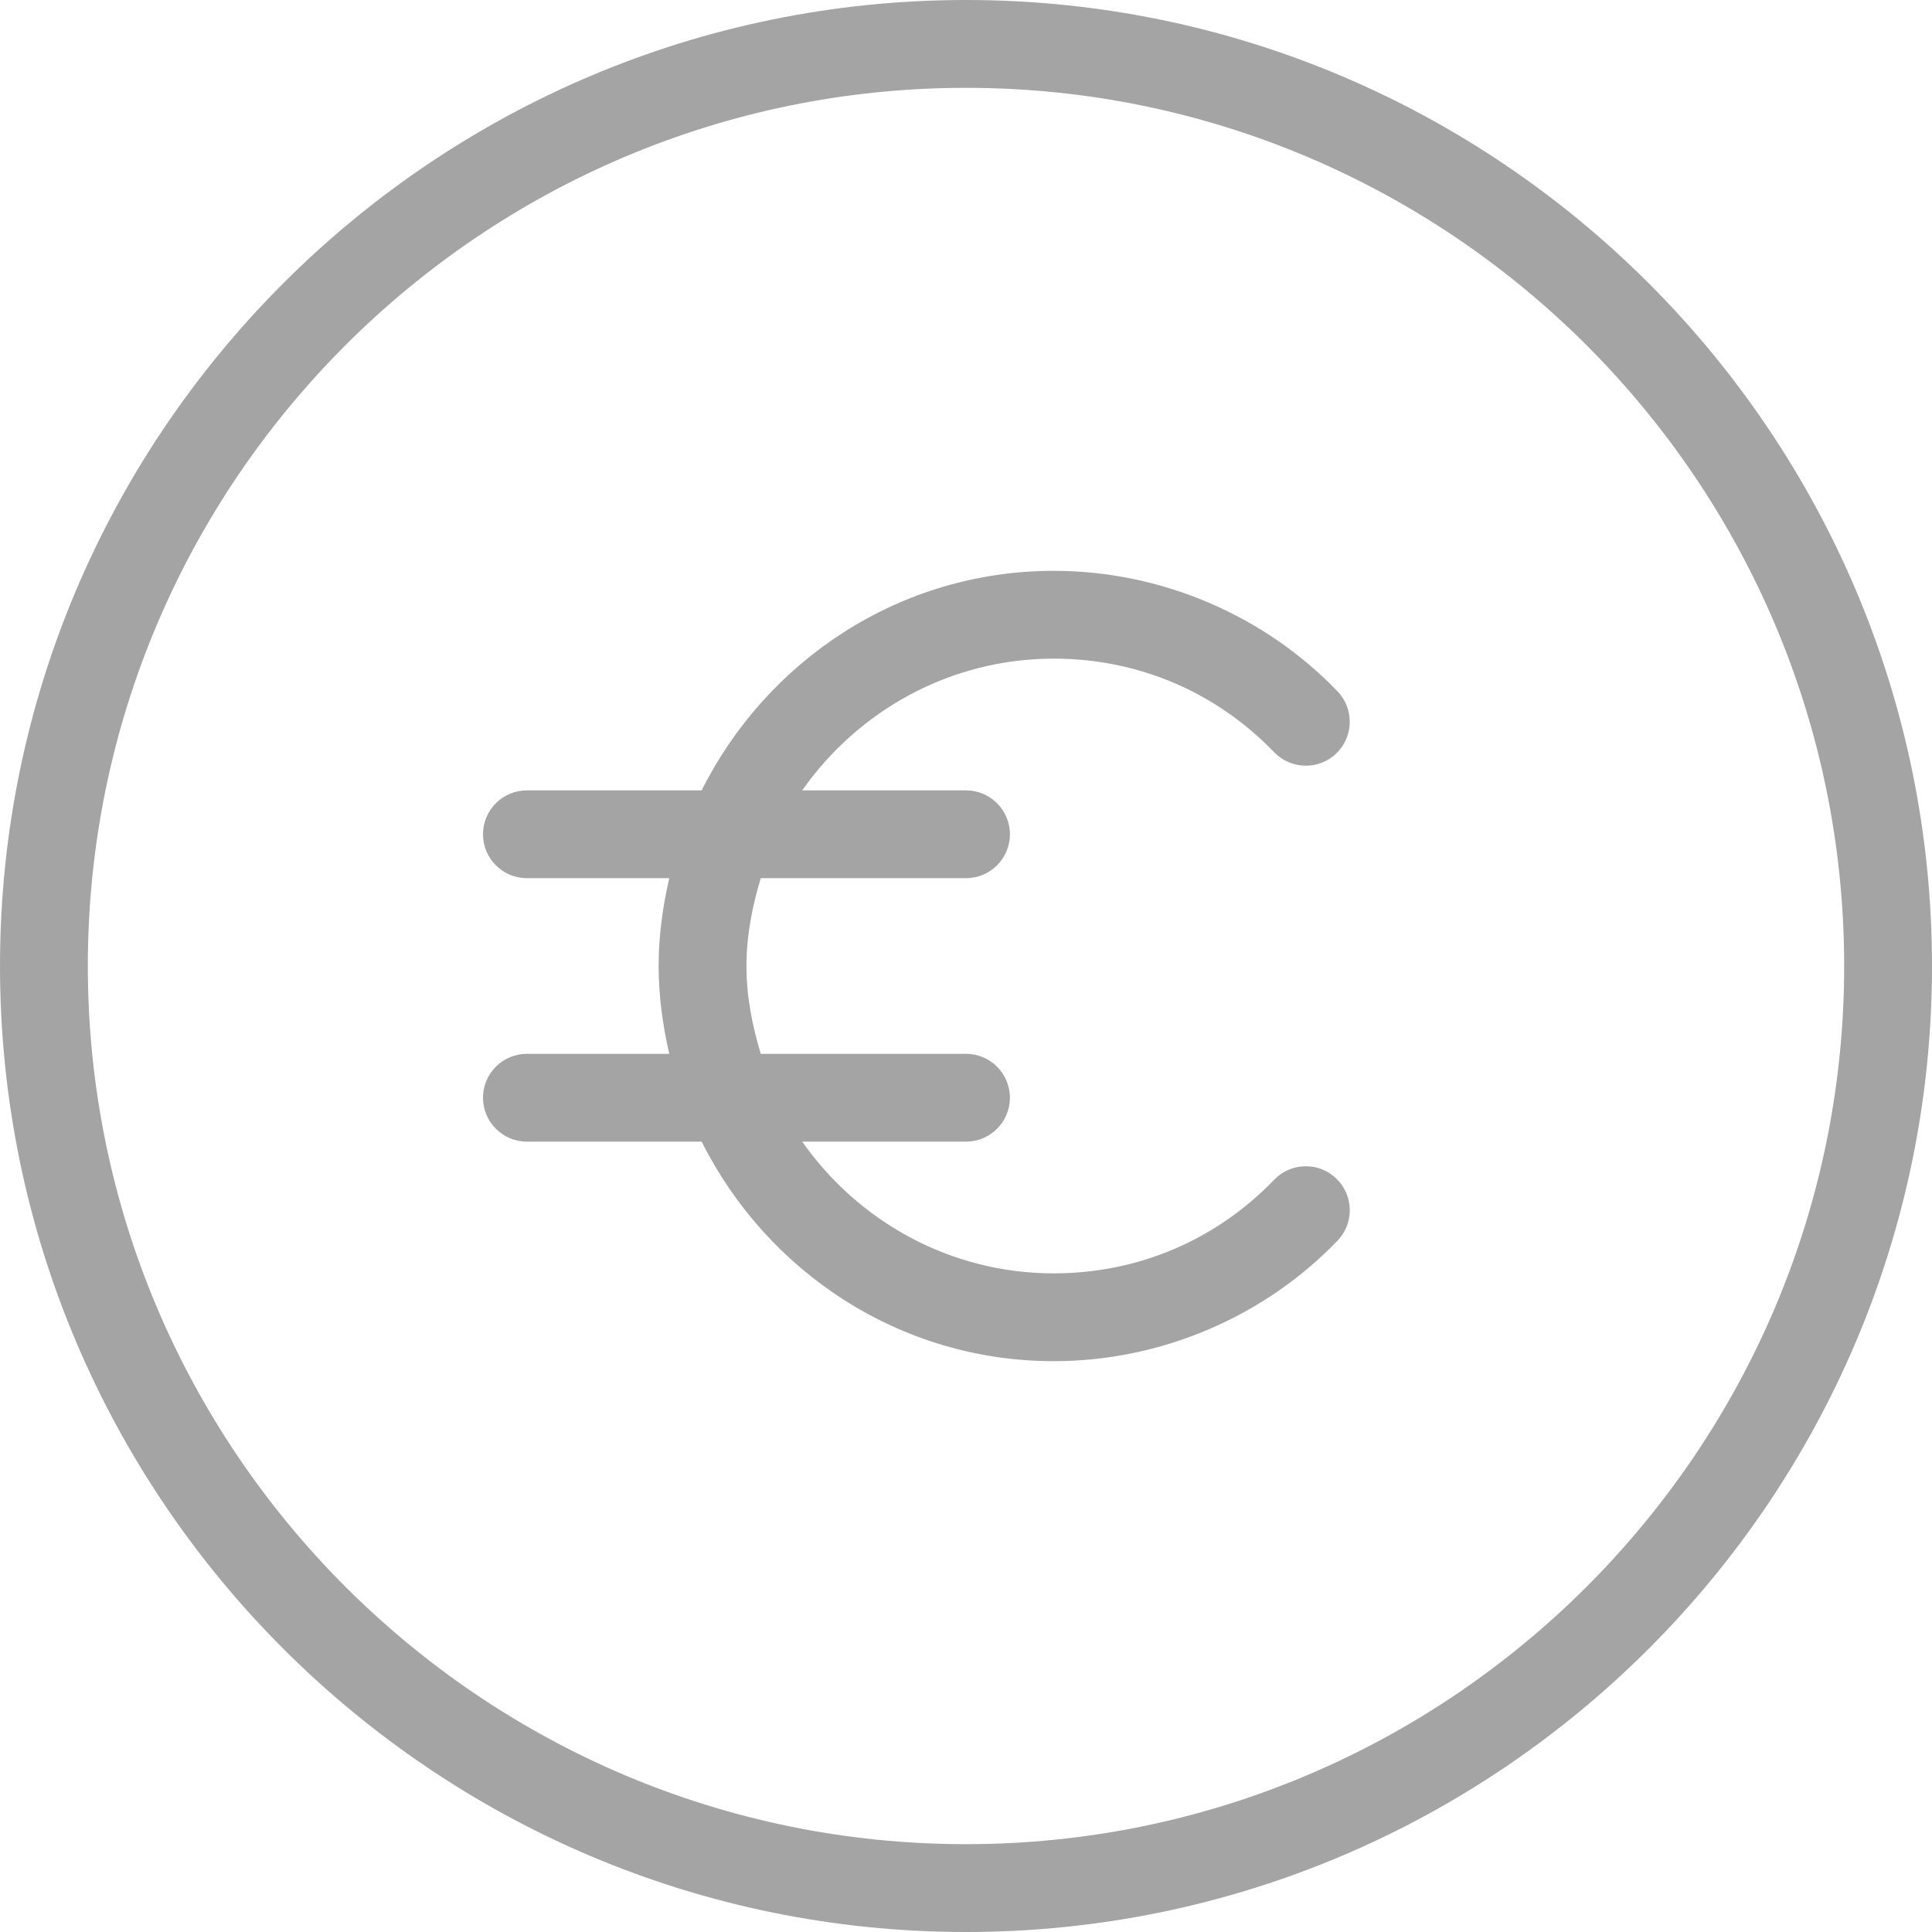
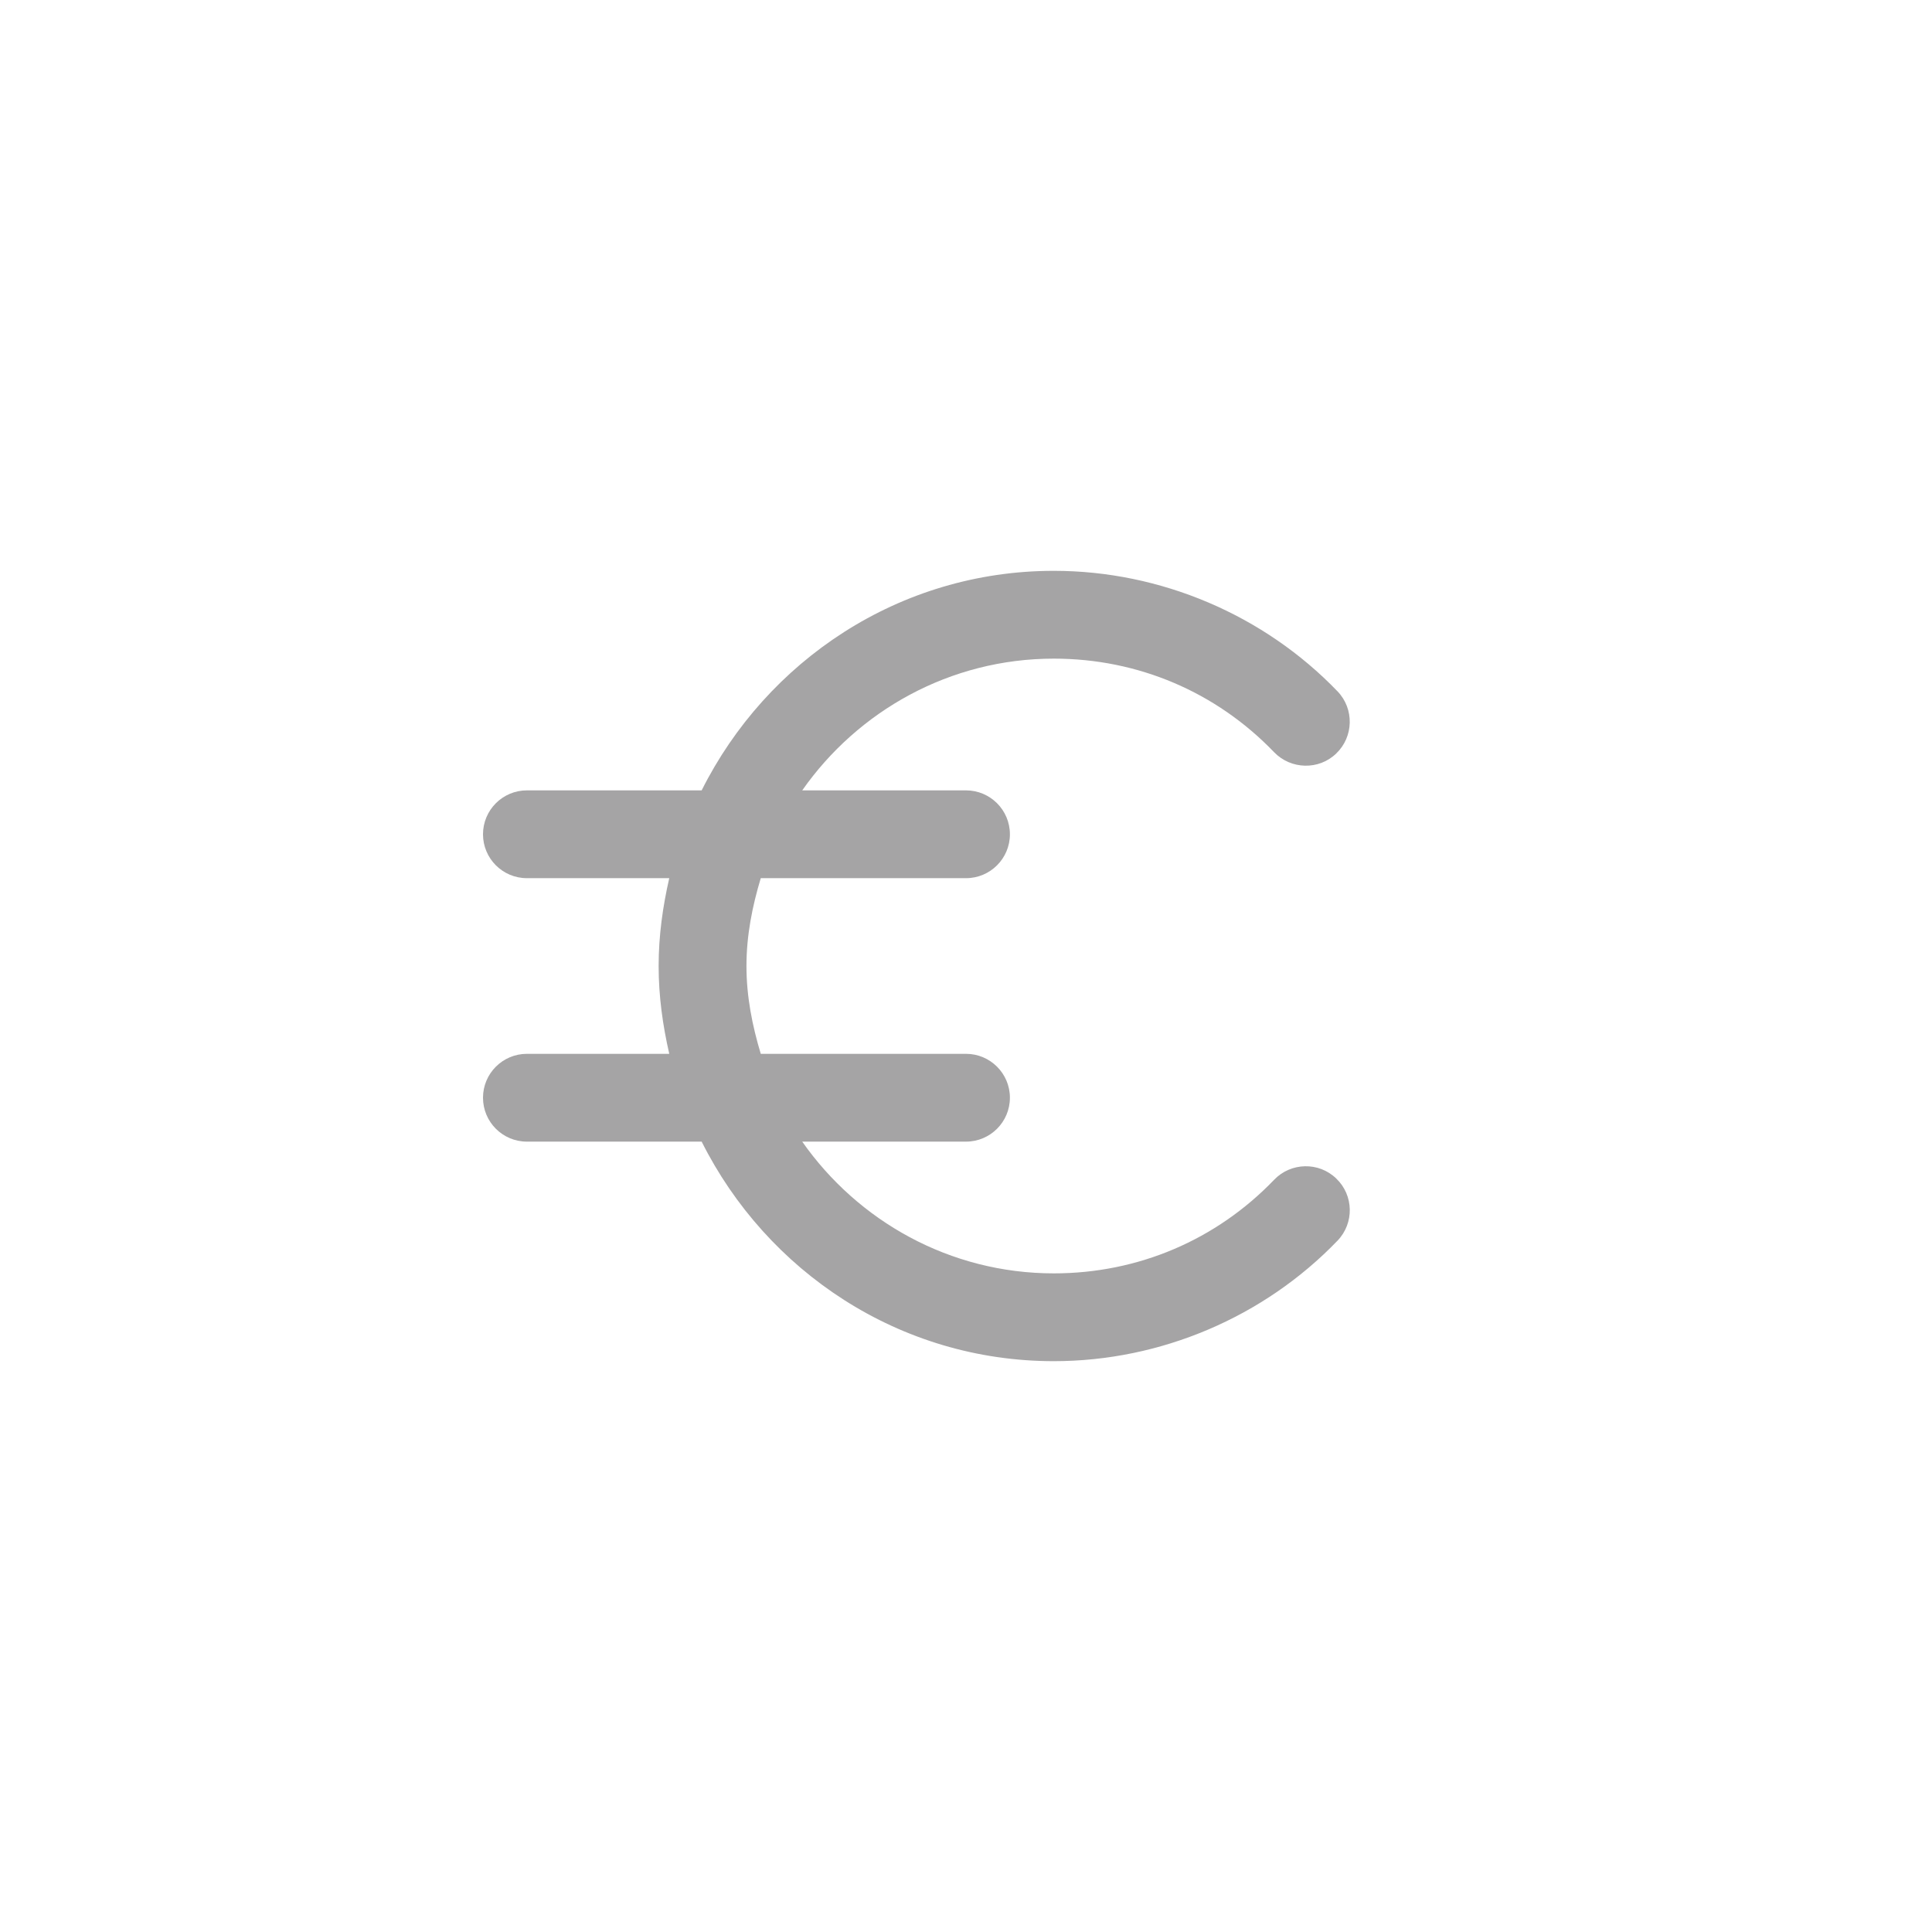
<svg xmlns="http://www.w3.org/2000/svg" width="500" viewBox="0 0 375 375" height="500" preserveAspectRatio="xMidYMid meet">
  <path fill="#a5a4a5" d="M 93.75 213.066 C 93.75 217.773 97.566 221.59 102.273 221.59 L 136.191 221.59 C 148.789 246.734 174.547 264.203 204.547 264.203 C 225.254 264.203 245.336 255.664 259.621 240.801 C 262.875 237.41 262.773 232.004 259.363 228.75 C 255.988 225.477 250.566 225.598 247.312 228.988 C 236.062 240.699 220.875 247.16 204.547 247.16 C 184.348 247.16 166.516 237 155.711 221.59 L 187.5 221.59 C 192.203 221.59 196.023 217.773 196.023 213.066 C 196.023 208.363 192.203 204.547 187.5 204.547 L 147.664 204.547 C 146.027 199.109 144.887 193.465 144.887 187.5 C 144.887 181.535 146.027 175.891 147.664 170.453 L 187.5 170.453 C 192.203 170.453 196.023 166.637 196.023 161.934 C 196.023 157.227 192.203 153.41 187.5 153.41 L 155.711 153.41 C 166.516 138 184.348 127.84 204.547 127.84 C 220.875 127.84 236.062 134.301 247.312 146.012 C 250.566 149.371 255.988 149.523 259.363 146.25 C 262.754 142.996 262.875 137.59 259.621 134.199 C 245.336 119.336 225.254 110.797 204.547 110.797 C 174.547 110.797 148.789 128.266 136.191 153.41 L 102.273 153.41 C 97.566 153.41 93.75 157.227 93.75 161.934 C 93.75 166.637 97.566 170.453 102.273 170.453 L 129.902 170.453 C 128.641 175.961 127.84 181.621 127.84 187.5 C 127.84 193.379 128.641 199.039 129.902 204.547 L 102.273 204.547 C 97.566 204.547 93.75 208.363 93.75 213.066 Z M 93.75 213.066 " fill-opacity="1" fill-rule="nonzero" />
-   <path fill="#a5a4a5" d="M 187.5 375 C 290.879 375 375 290.879 375 187.5 C 375 84.121 290.879 0 187.5 0 C 84.121 0 0 84.121 0 187.5 C 0 290.879 84.121 375 187.5 375 Z M 187.5 17.047 C 281.488 17.047 357.953 93.512 357.953 187.5 C 357.953 281.488 281.488 357.953 187.5 357.953 C 93.512 357.953 17.047 281.488 17.047 187.5 C 17.047 93.512 93.512 17.047 187.5 17.047 Z M 187.5 17.047 " fill-opacity="1" fill-rule="nonzero" />
</svg>